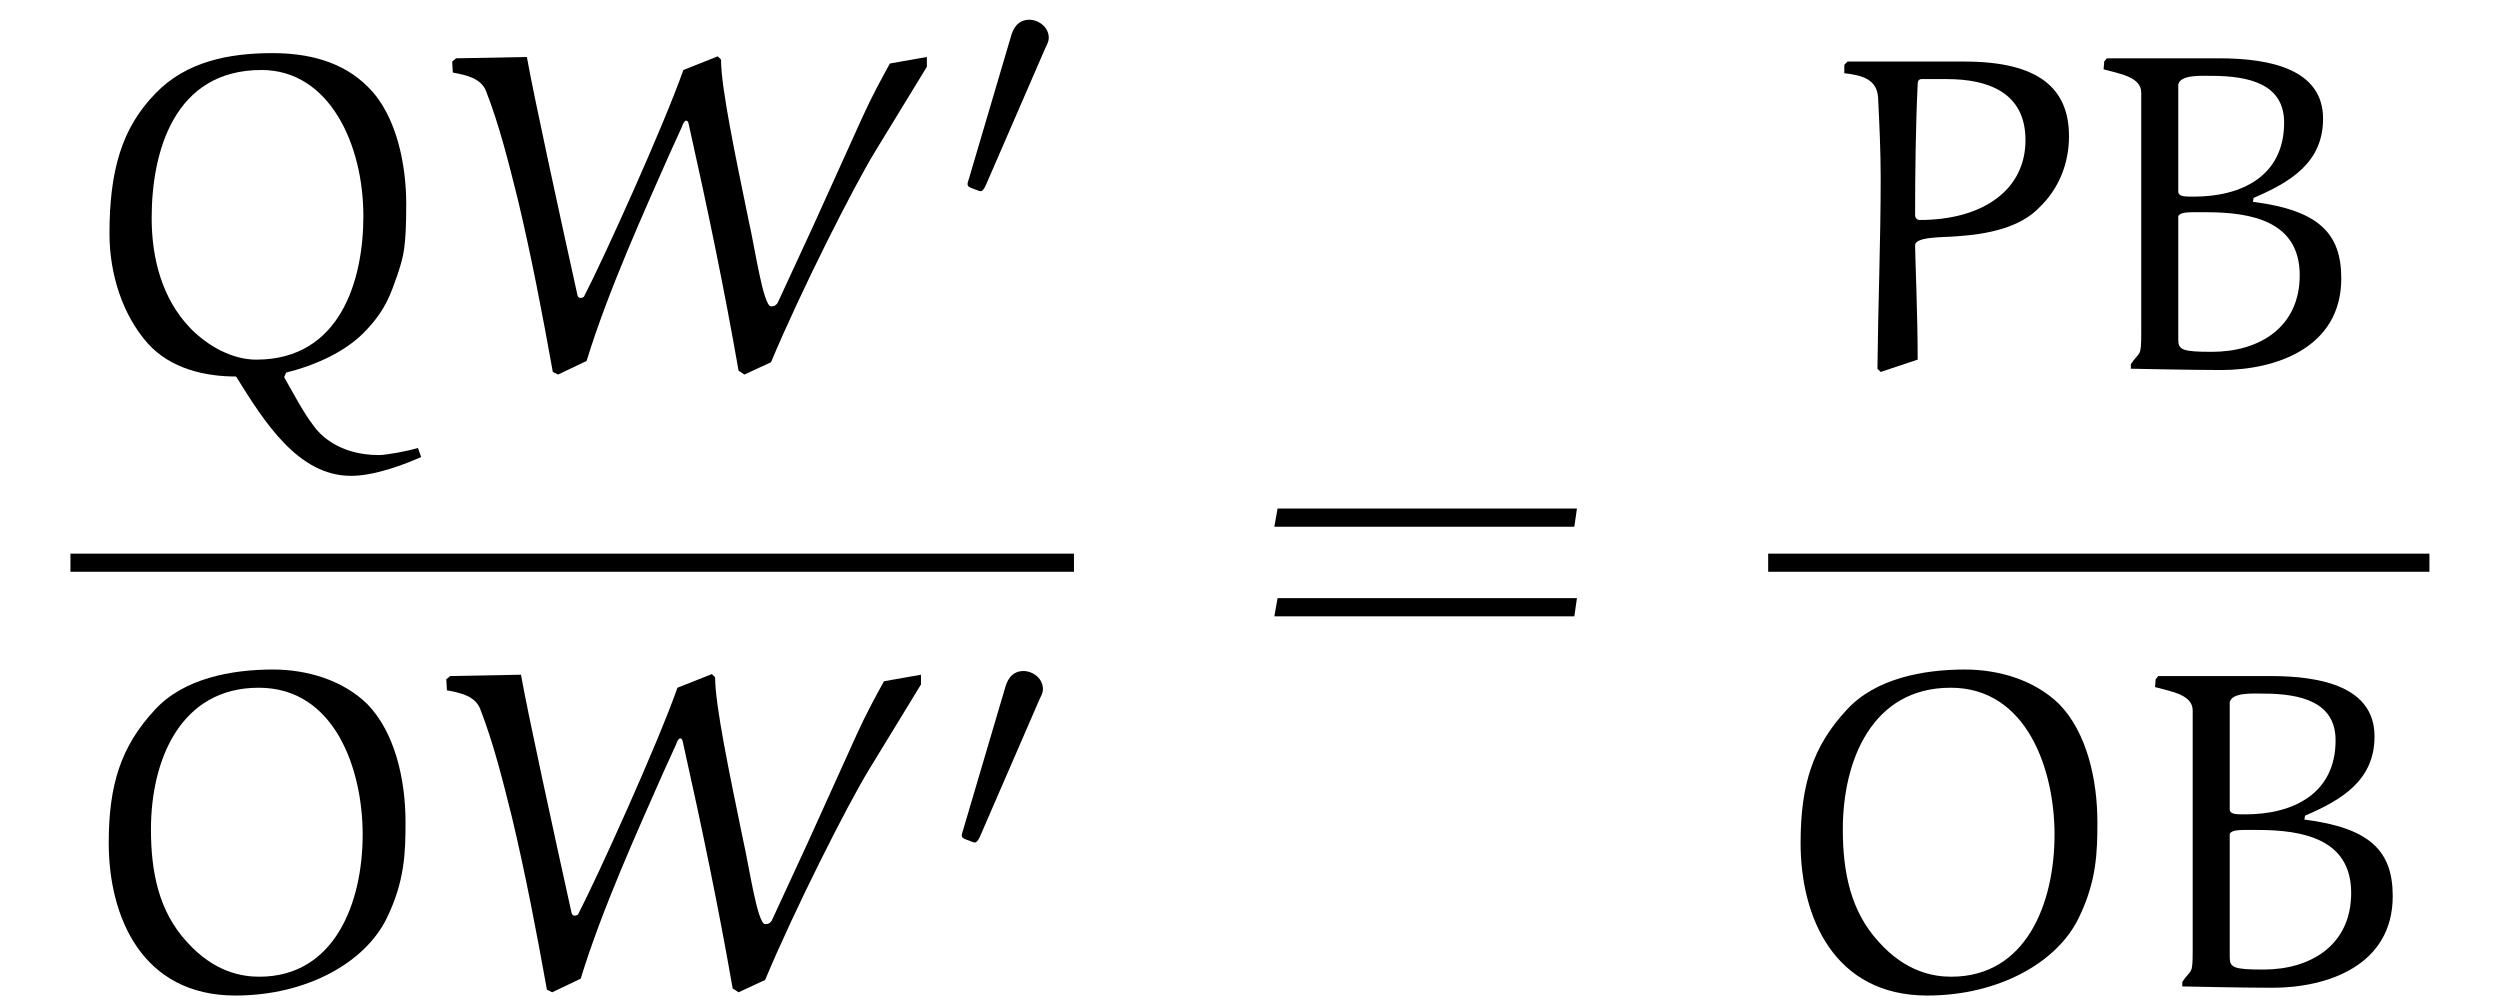
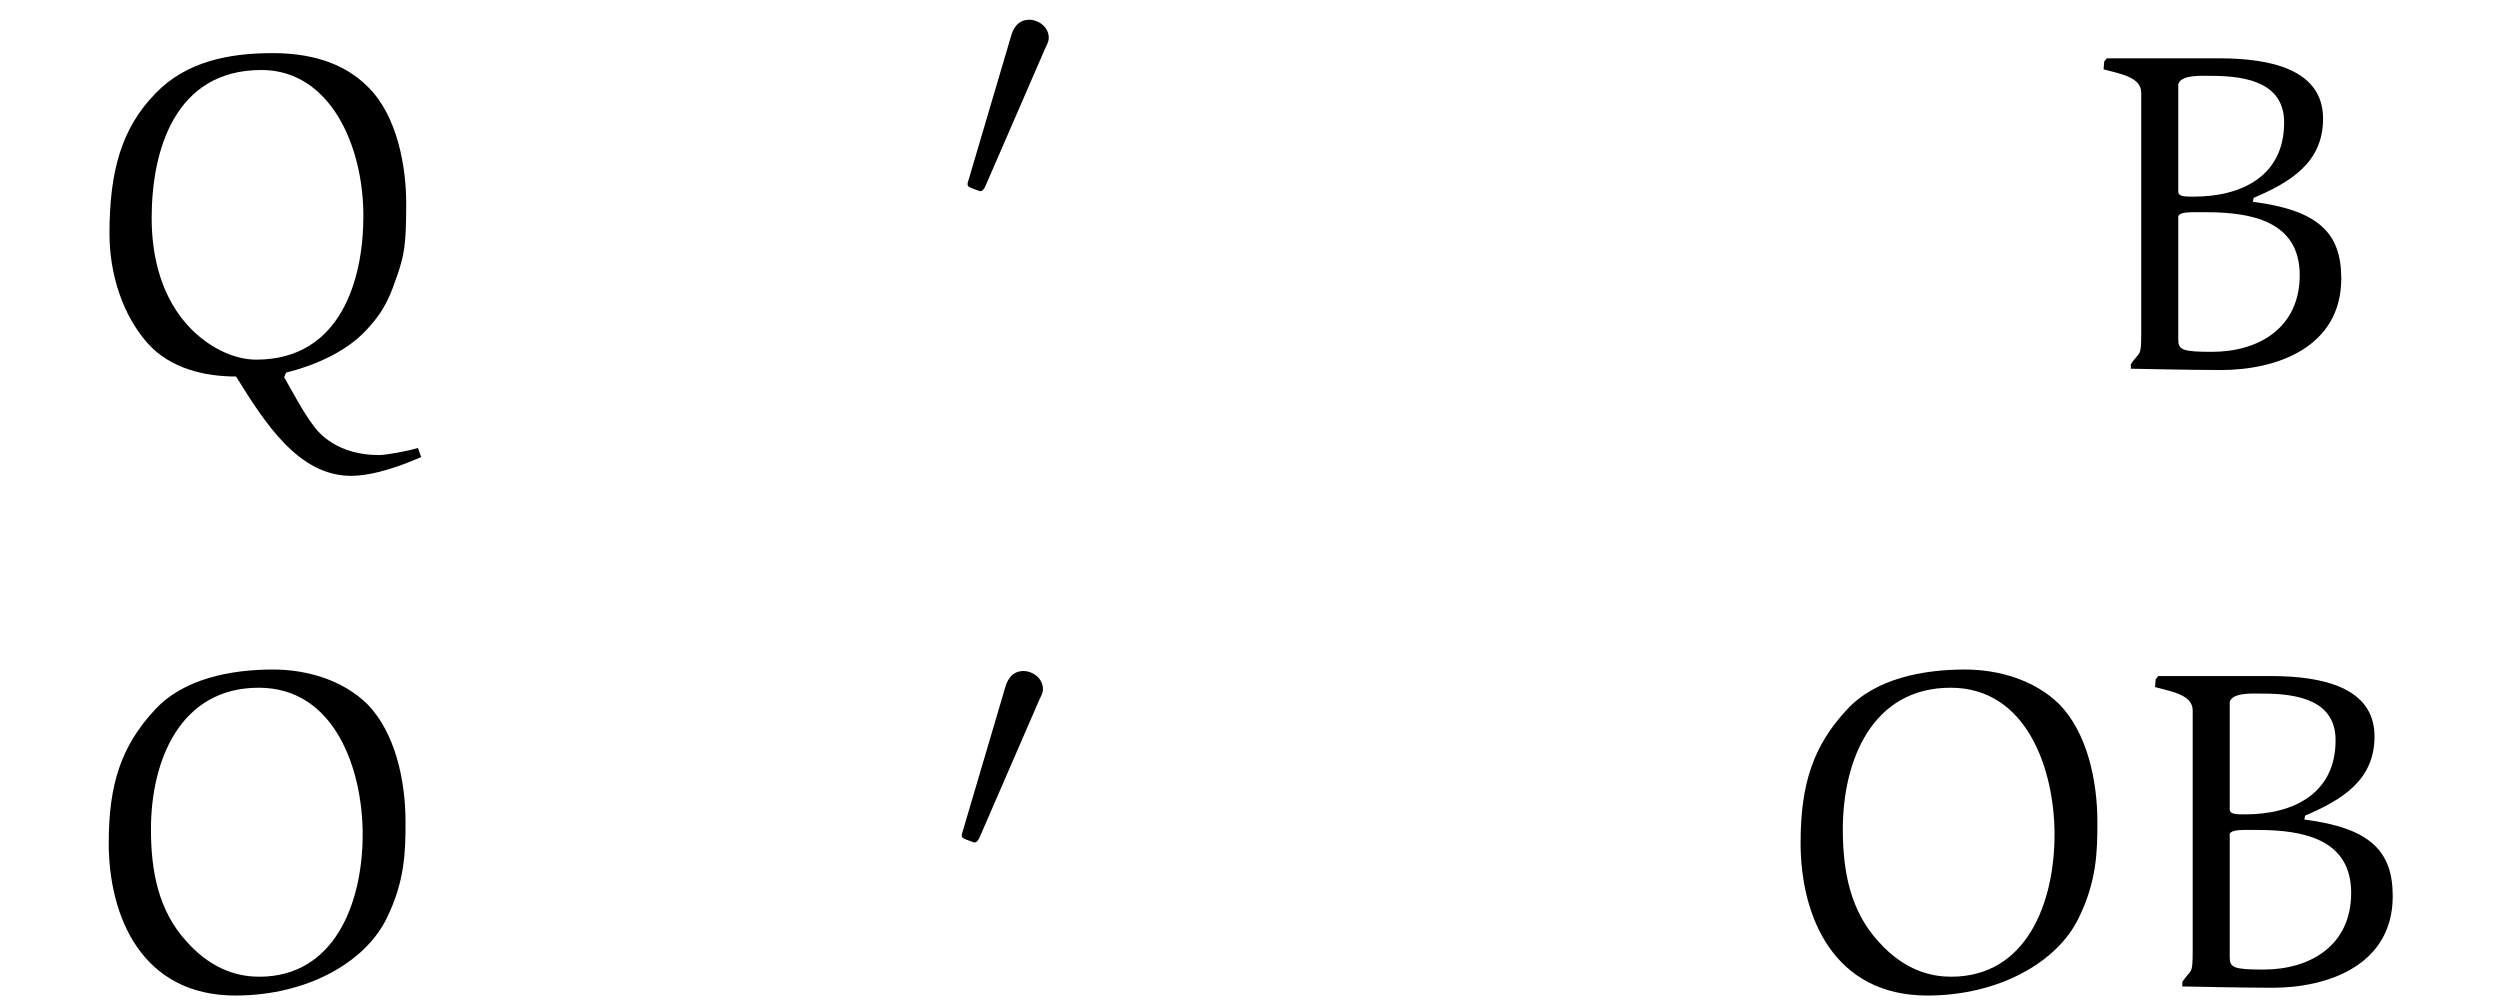
<svg xmlns="http://www.w3.org/2000/svg" xmlns:xlink="http://www.w3.org/1999/xlink" viewBox="0 0 60.151 24.25" version="1.2">
  <defs>
    <g>
      <symbol overflow="visible" id="glyph0-0">
        <path style="stroke:none;" d="" />
      </symbol>
      <symbol overflow="visible" id="glyph0-1">
        <path style="stroke:none;" d="M 8.359 1.891 C 8.109 1.969 7.594 2.062 7.422 2.062 C 6.453 2.062 5.984 1.562 5.828 1.328 C 5.609 1.047 5.328 0.516 5.141 0.188 L 5.188 0.078 C 5.875 -0.094 6.641 -0.422 7.125 -0.953 C 7.594 -1.453 7.703 -1.812 7.875 -2.297 C 8.016 -2.734 8.078 -2.938 8.078 -3.984 C 8.078 -4.891 7.859 -6.094 7.172 -6.781 C 6.547 -7.422 5.688 -7.609 4.859 -7.609 C 3.812 -7.609 2.781 -7.406 2.047 -6.641 C 1.234 -5.812 0.938 -4.781 0.938 -3.266 C 0.938 -2.297 1.25 -1.312 1.859 -0.625 C 2.406 -0.016 3.234 0.172 3.984 0.172 C 4.672 1.281 5.484 2.562 6.75 2.562 C 7.312 2.562 8.016 2.297 8.438 2.109 Z M 4.469 -0.234 C 3.891 -0.234 3.297 -0.562 2.875 -1 C 2.203 -1.703 1.953 -2.672 1.953 -3.641 C 1.953 -5.25 2.5 -7.203 4.594 -7.203 C 6.234 -7.203 7.047 -5.406 7.047 -3.688 C 7.047 -2.156 6.5 -0.234 4.469 -0.234 Z M 4.469 -0.234 " />
      </symbol>
      <symbol overflow="visible" id="glyph0-2">
-         <path style="stroke:none;" d="M 10.672 -7.359 C 10.484 -7.016 10.25 -6.594 10.016 -6.078 L 8.828 -3.453 L 7.969 -1.594 C 7.938 -1.562 7.922 -1.516 7.812 -1.516 C 7.625 -1.516 7.422 -2.938 7.281 -3.547 C 6.953 -5.141 6.609 -6.781 6.609 -7.453 L 6.531 -7.531 L 5.703 -7.203 C 5.219 -5.828 3.781 -2.656 3.312 -1.75 C 3.297 -1.734 3.266 -1.719 3.234 -1.719 C 3.219 -1.719 3.172 -1.719 3.156 -1.781 C 2.734 -3.688 2.094 -6.625 1.938 -7.516 L 0.234 -7.484 L 0.141 -7.406 L 0.156 -7.141 C 0.5 -7.078 0.828 -7 0.953 -6.703 C 1.281 -5.859 1.5 -4.969 1.719 -4.094 C 2.047 -2.719 2.312 -1.328 2.562 0.062 L 2.688 0.125 L 3.375 -0.203 C 3.891 -1.891 4.781 -3.844 5.359 -5.156 L 5.672 -5.844 C 5.688 -5.906 5.734 -5.984 5.766 -5.984 C 5.828 -5.984 5.828 -5.906 5.844 -5.844 C 6.281 -3.891 6.688 -1.938 7.031 0.031 L 7.172 0.125 L 7.812 -0.172 C 8.531 -1.891 9.797 -4.391 10.312 -5.234 L 11.562 -7.281 L 11.562 -7.516 Z M 10.672 -7.359 " />
-       </symbol>
+         </symbol>
      <symbol overflow="visible" id="glyph0-3">
        <path style="stroke:none;" d="M 0.781 -3.469 C 0.781 -1.672 1.594 0.203 3.828 0.203 C 5.547 0.203 6.953 -0.594 7.469 -1.656 C 7.906 -2.547 7.922 -3.25 7.922 -3.969 C 7.922 -4.984 7.672 -6.125 7 -6.812 C 6.406 -7.391 5.547 -7.641 4.734 -7.641 C 3.719 -7.641 2.578 -7.422 1.891 -6.672 C 1.078 -5.797 0.781 -4.875 0.781 -3.469 Z M 1.797 -3.797 C 1.797 -5.453 2.5 -7.203 4.391 -7.203 C 6.234 -7.203 6.891 -5.219 6.891 -3.672 C 6.891 -2.031 6.219 -0.25 4.406 -0.25 C 3.984 -0.25 3.312 -0.359 2.656 -1.094 C 1.984 -1.828 1.797 -2.766 1.797 -3.797 Z M 1.797 -3.797 " />
      </symbol>
      <symbol overflow="visible" id="glyph0-4">
-         <path style="stroke:none;" d="M 3.062 -6.984 C 4.062 -6.984 4.953 -6.656 4.953 -5.516 C 4.953 -4.312 3.922 -3.594 2.406 -3.594 C 2.359 -3.594 2.297 -3.625 2.297 -3.719 C 2.297 -4.672 2.312 -5.906 2.359 -6.859 C 2.359 -6.922 2.375 -6.984 2.453 -6.984 Z M 2.359 -0.234 C 2.359 -1.344 2.297 -2.719 2.297 -2.984 C 2.297 -3.203 3 -3.172 3.312 -3.203 C 4.031 -3.25 4.828 -3.406 5.297 -3.906 C 5.766 -4.359 6 -4.969 6 -5.609 C 6 -6.766 5.266 -7.406 3.484 -7.406 L 0.672 -7.406 L 0.594 -7.328 L 0.594 -7.125 C 1.016 -7.078 1.375 -6.984 1.406 -6.547 C 1.438 -5.906 1.469 -5.25 1.469 -4.609 C 1.469 -3.078 1.406 -1.531 1.391 -0.016 L 1.469 0.062 Z M 2.359 -0.234 " />
-       </symbol>
+         </symbol>
      <symbol overflow="visible" id="glyph0-5">
        <path style="stroke:none;" d="M 2.344 -3.531 L 2.344 -3.688 C 2.406 -3.797 2.625 -3.781 3.016 -3.781 C 4.109 -3.781 5.266 -3.562 5.266 -2.266 C 5.266 -1 4.281 -0.422 3.156 -0.422 C 2.438 -0.422 2.344 -0.469 2.344 -0.719 Z M 2.344 -4.484 L 2.344 -6.859 C 2.406 -7.094 2.891 -7.062 3.141 -7.062 C 4.062 -7.062 4.891 -6.859 4.891 -5.938 C 4.891 -4.656 3.875 -4.156 2.719 -4.156 C 2.5 -4.156 2.359 -4.156 2.344 -4.266 Z M 4.156 -4.125 C 5.031 -4.5 5.828 -4.969 5.828 -6.031 C 5.828 -7.219 4.562 -7.484 3.328 -7.484 L 0.625 -7.484 L 0.562 -7.406 L 0.547 -7.219 C 0.953 -7.109 1.453 -7.031 1.453 -6.656 L 1.453 -0.891 C 1.453 -0.266 1.422 -0.453 1.203 -0.125 L 1.203 -0.016 C 1.219 -0.016 2.656 0.016 3.375 0.016 C 4.688 0.016 6.266 -0.516 6.266 -2.188 C 6.266 -3.266 5.734 -3.828 4.141 -4.031 Z M 4.156 -4.125 " />
      </symbol>
      <symbol overflow="visible" id="glyph1-0">
        <path style="stroke:none;" d="" />
      </symbol>
      <symbol overflow="visible" id="glyph1-1">
        <path style="stroke:none;" d="M 2.109 -3.781 C 2.156 -3.875 2.188 -3.938 2.188 -4.016 C 2.188 -4.281 1.938 -4.453 1.719 -4.453 C 1.406 -4.453 1.312 -4.172 1.281 -4.062 L 0.266 -0.625 C 0.234 -0.531 0.234 -0.516 0.234 -0.5 C 0.234 -0.438 0.281 -0.422 0.359 -0.391 C 0.516 -0.328 0.531 -0.328 0.547 -0.328 C 0.562 -0.328 0.609 -0.328 0.672 -0.469 Z M 2.109 -3.781 " />
      </symbol>
      <symbol overflow="visible" id="glyph2-0">
        <path style="stroke:none;" d="" />
      </symbol>
      <symbol overflow="visible" id="glyph2-1">
-         <path style="stroke:none;" d="M 7.812 -3.594 L 7.875 -4.031 L 0.672 -4.031 L 0.594 -3.594 Z M 7.812 -1.438 L 7.875 -1.875 L 0.672 -1.875 L 0.594 -1.438 Z M 7.812 -1.438 " />
-       </symbol>
+         </symbol>
    </g>
  </defs>
  <g id="surface1">
    <g style="fill:rgb(0%,0%,0%);fill-opacity:1;">
      <use xlink:href="#glyph0-1" x="1.696" y="8.887" />
      <use xlink:href="#glyph0-2" x="10.739" y="8.887" />
    </g>
    <g style="fill:rgb(0%,0%,0%);fill-opacity:1;">
      <use xlink:href="#glyph1-1" x="23.046" y="4.928" />
    </g>
-     <path style="fill:none;stroke-width:0.436;stroke-linecap:butt;stroke-linejoin:miter;stroke:rgb(0%,0%,0%);stroke-opacity:1;stroke-miterlimit:10;" d="M -0.001 0.001 L 24.144 0.001 " transform="matrix(1,0,0,-1,1.696,13.54)" />
    <g style="fill:rgb(0%,0%,0%);fill-opacity:1;">
      <use xlink:href="#glyph0-3" x="1.835" y="23.75" />
      <use xlink:href="#glyph0-2" x="10.597" y="23.75" />
    </g>
    <g style="fill:rgb(0%,0%,0%);fill-opacity:1;">
      <use xlink:href="#glyph1-1" x="22.906" y="20.598" />
    </g>
    <g style="fill:rgb(0%,0%,0%);fill-opacity:1;">
      <use xlink:href="#glyph2-1" x="30.067" y="16.267" />
    </g>
    <g style="fill:rgb(0%,0%,0%);fill-opacity:1;">
      <use xlink:href="#glyph0-4" x="43.781" y="8.887" />
      <use xlink:href="#glyph0-5" x="50.066" y="8.887" />
    </g>
-     <path style="fill:none;stroke-width:0.436;stroke-linecap:butt;stroke-linejoin:miter;stroke:rgb(0%,0%,0%);stroke-opacity:1;stroke-miterlimit:10;" d="M 0.001 0.001 L 15.911 0.001 " transform="matrix(1,0,0,-1,42.542,13.54)" />
    <g style="fill:rgb(0%,0%,0%);fill-opacity:1;">
      <use xlink:href="#glyph0-3" x="42.542" y="23.75" />
      <use xlink:href="#glyph0-5" x="51.304" y="23.75" />
    </g>
  </g>
</svg>